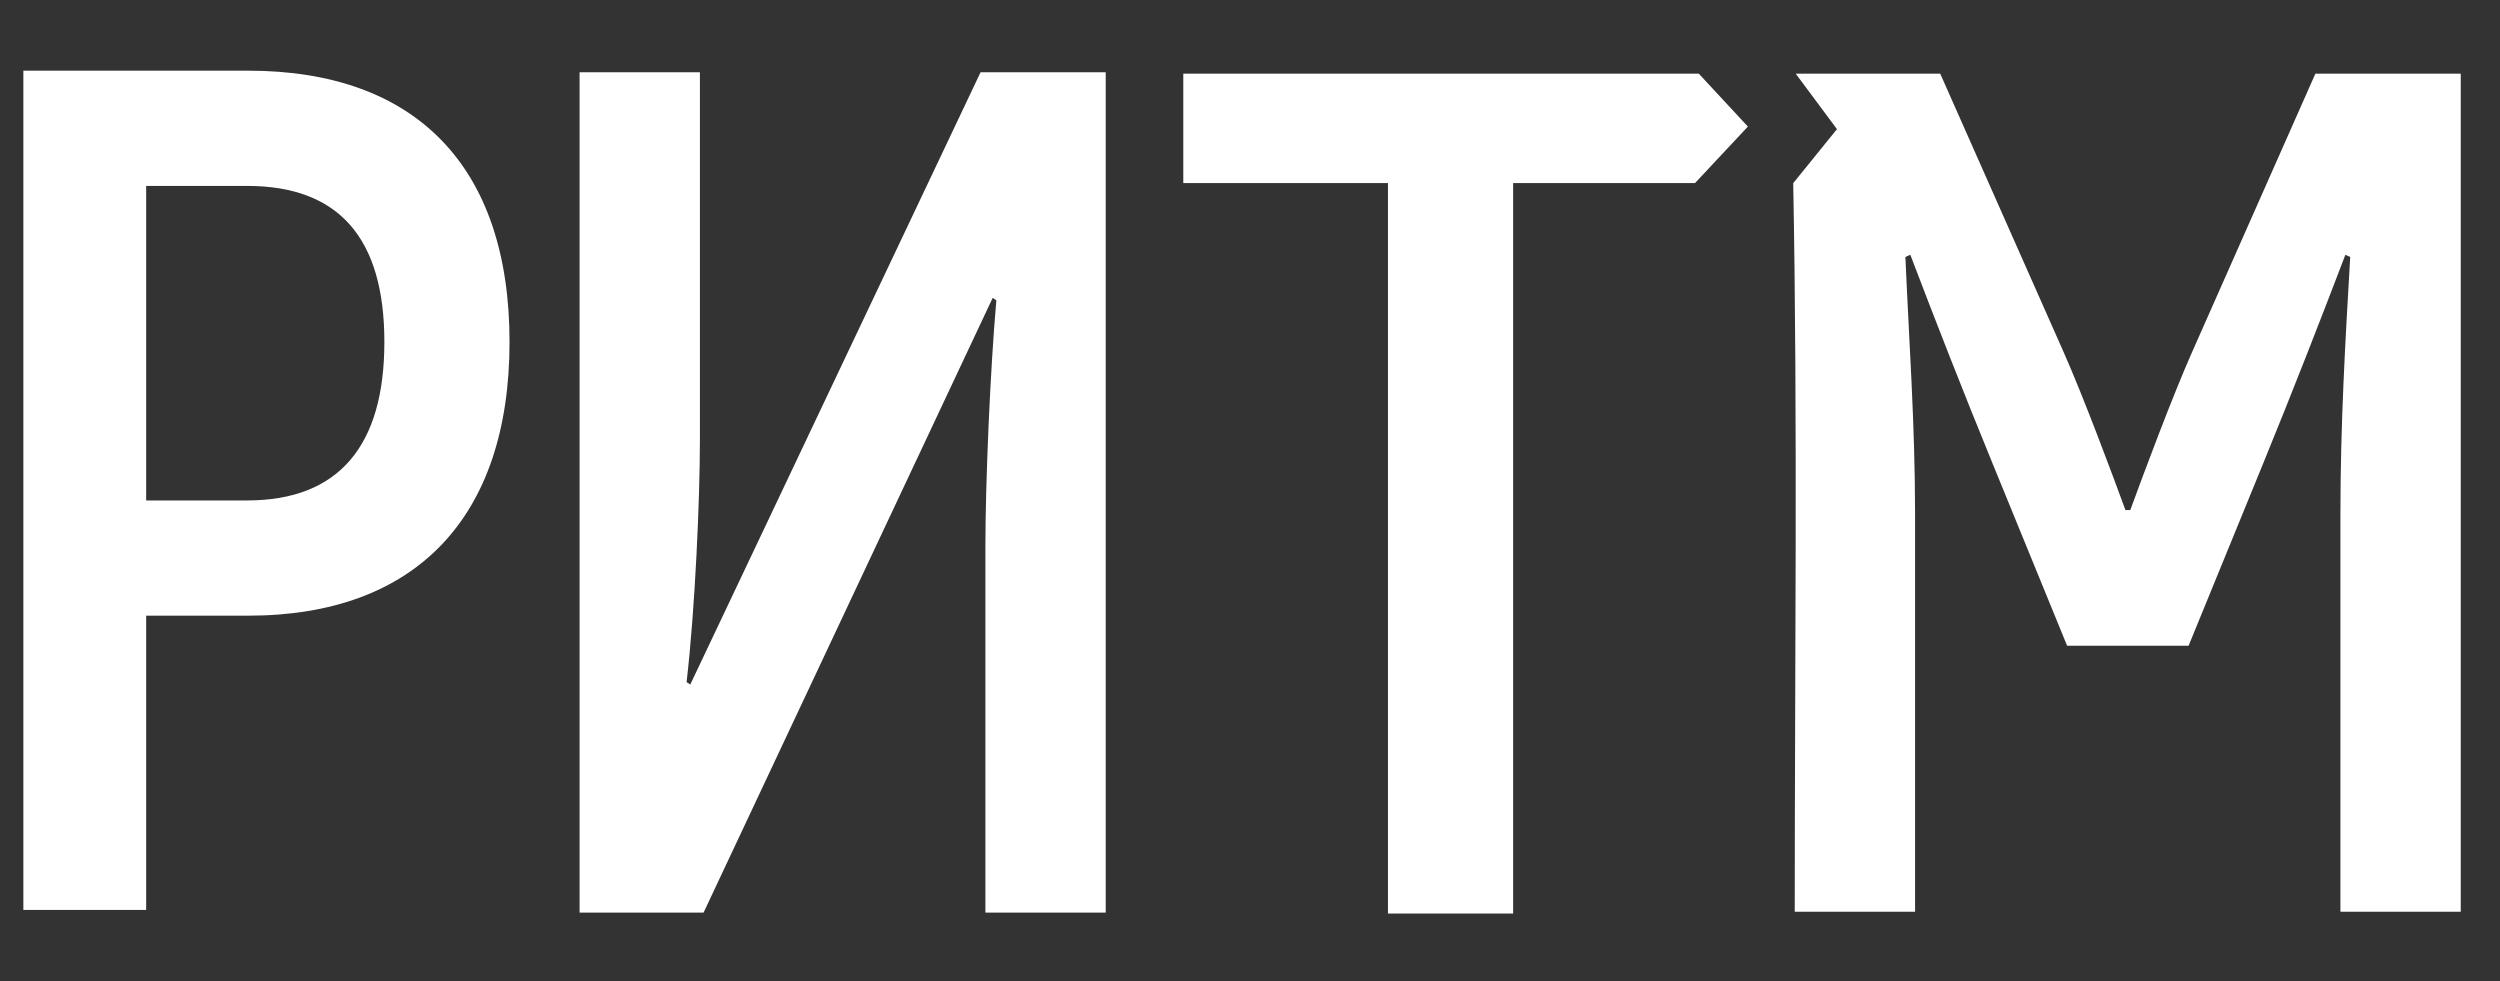
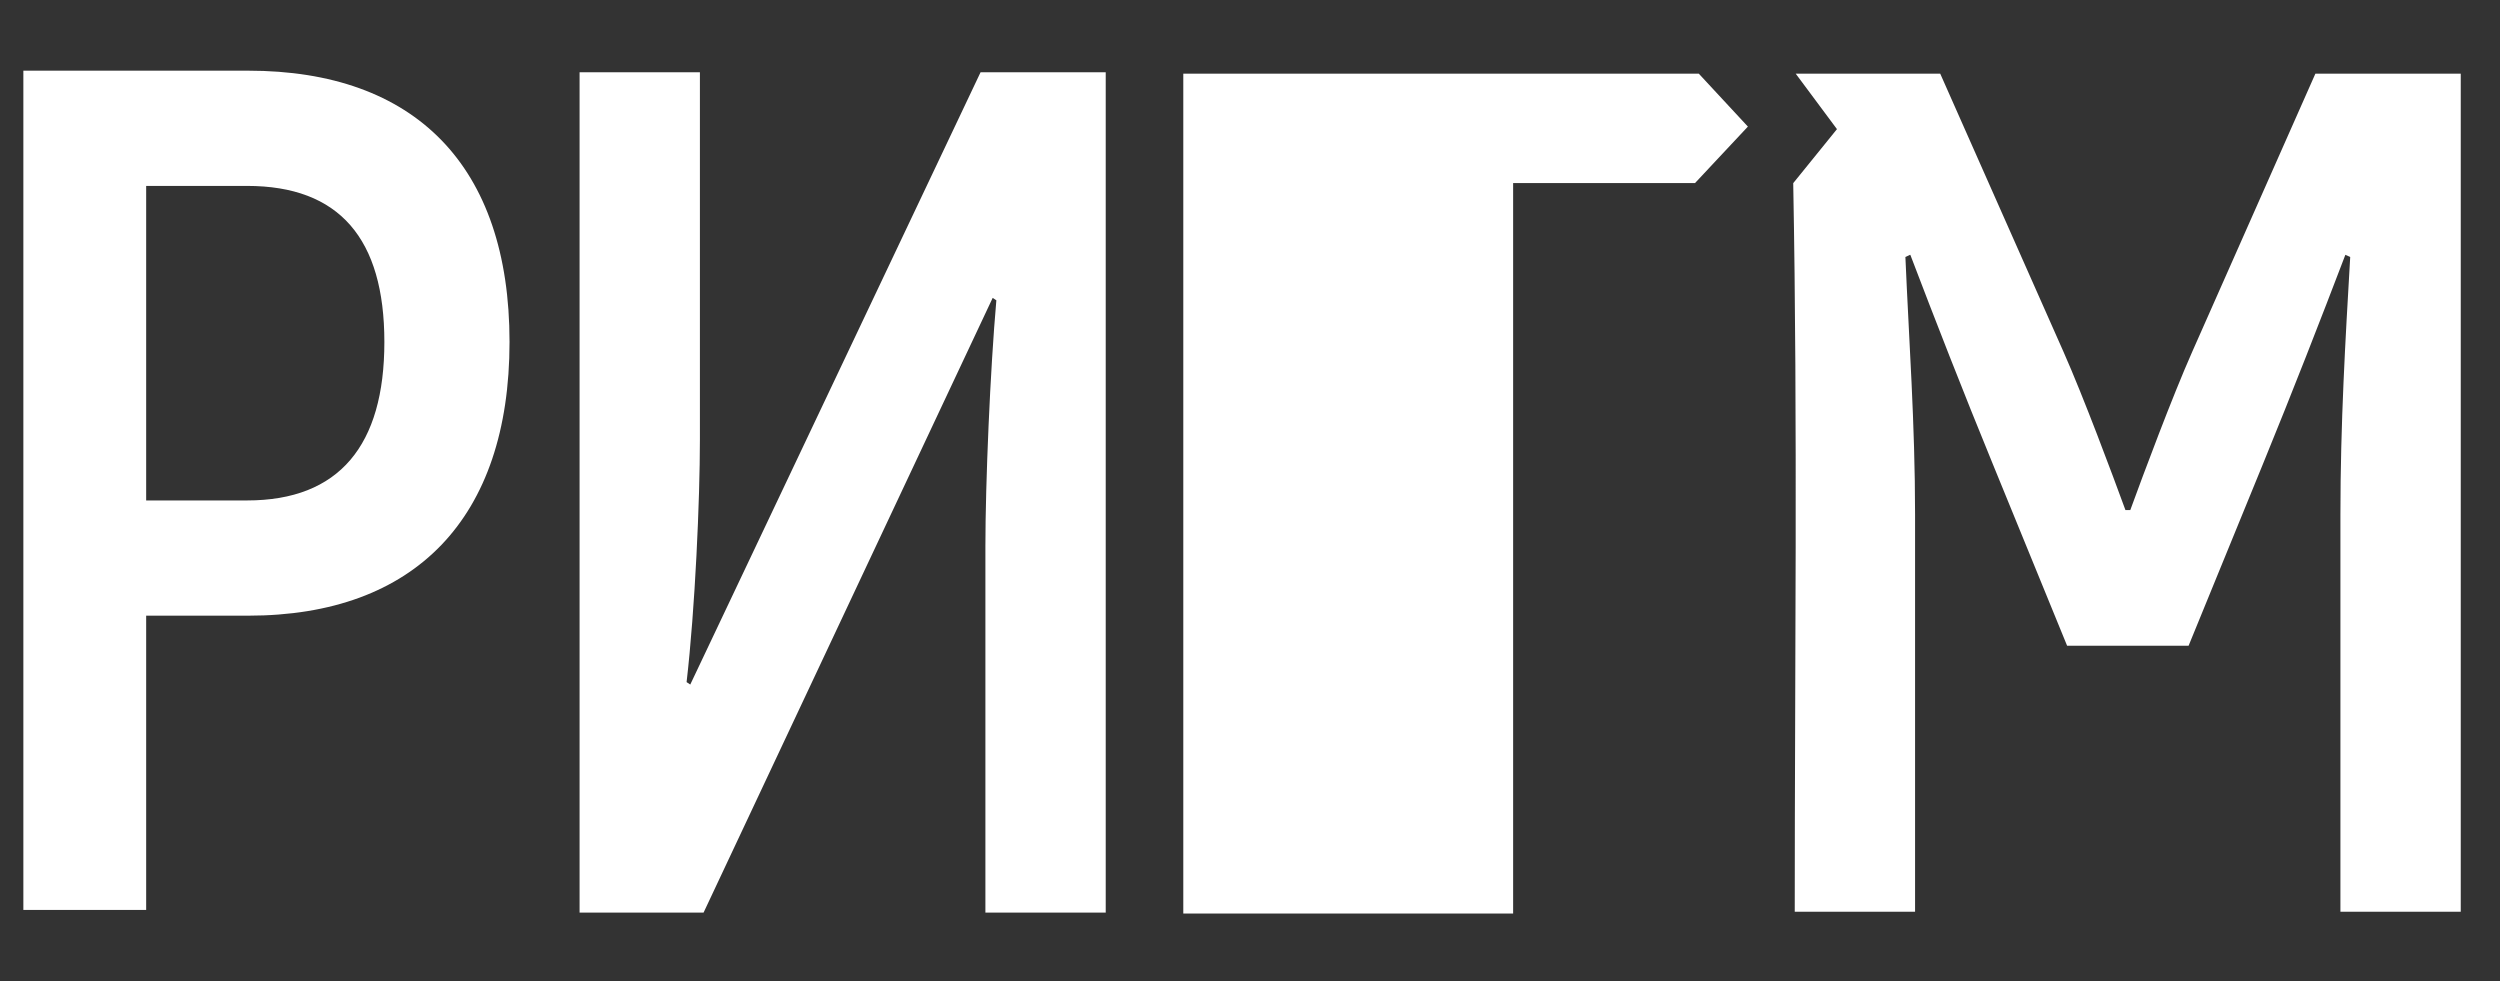
<svg xmlns="http://www.w3.org/2000/svg" width="107" height="42" viewBox="0 0 107 42" fill="none">
  <rect x="0" y="0" width="107" height="42" fill="#333333" stroke="none" />
-   <path d="M99.099 3.152L93.829 15.051C92.969 16.991 91.746 20.27 91.176 21.832H90.969C90.398 20.27 89.175 16.991 88.315 15.051L83.041 3.152H76.856L78.622 5.527L76.75 7.839C76.943 18.172 76.815 28.64 76.815 39.023H81.965V22.027C81.965 18.122 81.703 14.566 81.551 11L81.744 10.909H81.763C82.802 13.639 84.025 16.773 85.299 19.879L88.472 27.637H93.672L96.846 19.879C98.119 16.768 99.342 13.634 100.382 10.905L100.589 11C100.382 14.561 100.17 18.122 100.17 22.027V39.023H105.32V3.152H99.094H99.099ZM66.992 3.152H50.645V7.835H59.405V39.1H64.762V7.835H72.547L74.81 5.418L72.708 3.152H66.992ZM24.806 39.059H30.113L42.487 12.749L42.644 12.853C42.381 15.833 42.175 20.665 42.175 23.386V39.059H47.325V3.093H41.968L29.543 29.299L29.386 29.194C29.75 26.061 29.956 21.383 29.956 18.817V3.093H24.806V39.059ZM1 26.351V38.946H6.256V26.351H10.625C17.752 26.351 21.808 22.191 21.808 14.634C21.808 7.076 17.752 3.025 10.625 3.025H1V26.351ZM8.813 21.419H6.256V7.957H10.574C14.529 7.957 16.451 10.219 16.451 14.638C16.451 19.057 14.524 21.419 10.574 21.419H8.813Z" fill="white" />
+   <path d="M99.099 3.152L93.829 15.051C92.969 16.991 91.746 20.27 91.176 21.832H90.969C90.398 20.27 89.175 16.991 88.315 15.051L83.041 3.152H76.856L78.622 5.527L76.75 7.839C76.943 18.172 76.815 28.64 76.815 39.023H81.965V22.027C81.965 18.122 81.703 14.566 81.551 11L81.744 10.909H81.763C82.802 13.639 84.025 16.773 85.299 19.879L88.472 27.637H93.672L96.846 19.879C98.119 16.768 99.342 13.634 100.382 10.905L100.589 11C100.382 14.561 100.17 18.122 100.17 22.027V39.023H105.32V3.152H99.094H99.099ZM66.992 3.152H50.645V7.835V39.1H64.762V7.835H72.547L74.81 5.418L72.708 3.152H66.992ZM24.806 39.059H30.113L42.487 12.749L42.644 12.853C42.381 15.833 42.175 20.665 42.175 23.386V39.059H47.325V3.093H41.968L29.543 29.299L29.386 29.194C29.75 26.061 29.956 21.383 29.956 18.817V3.093H24.806V39.059ZM1 26.351V38.946H6.256V26.351H10.625C17.752 26.351 21.808 22.191 21.808 14.634C21.808 7.076 17.752 3.025 10.625 3.025H1V26.351ZM8.813 21.419H6.256V7.957H10.574C14.529 7.957 16.451 10.219 16.451 14.638C16.451 19.057 14.524 21.419 10.574 21.419H8.813Z" fill="white" />
</svg>